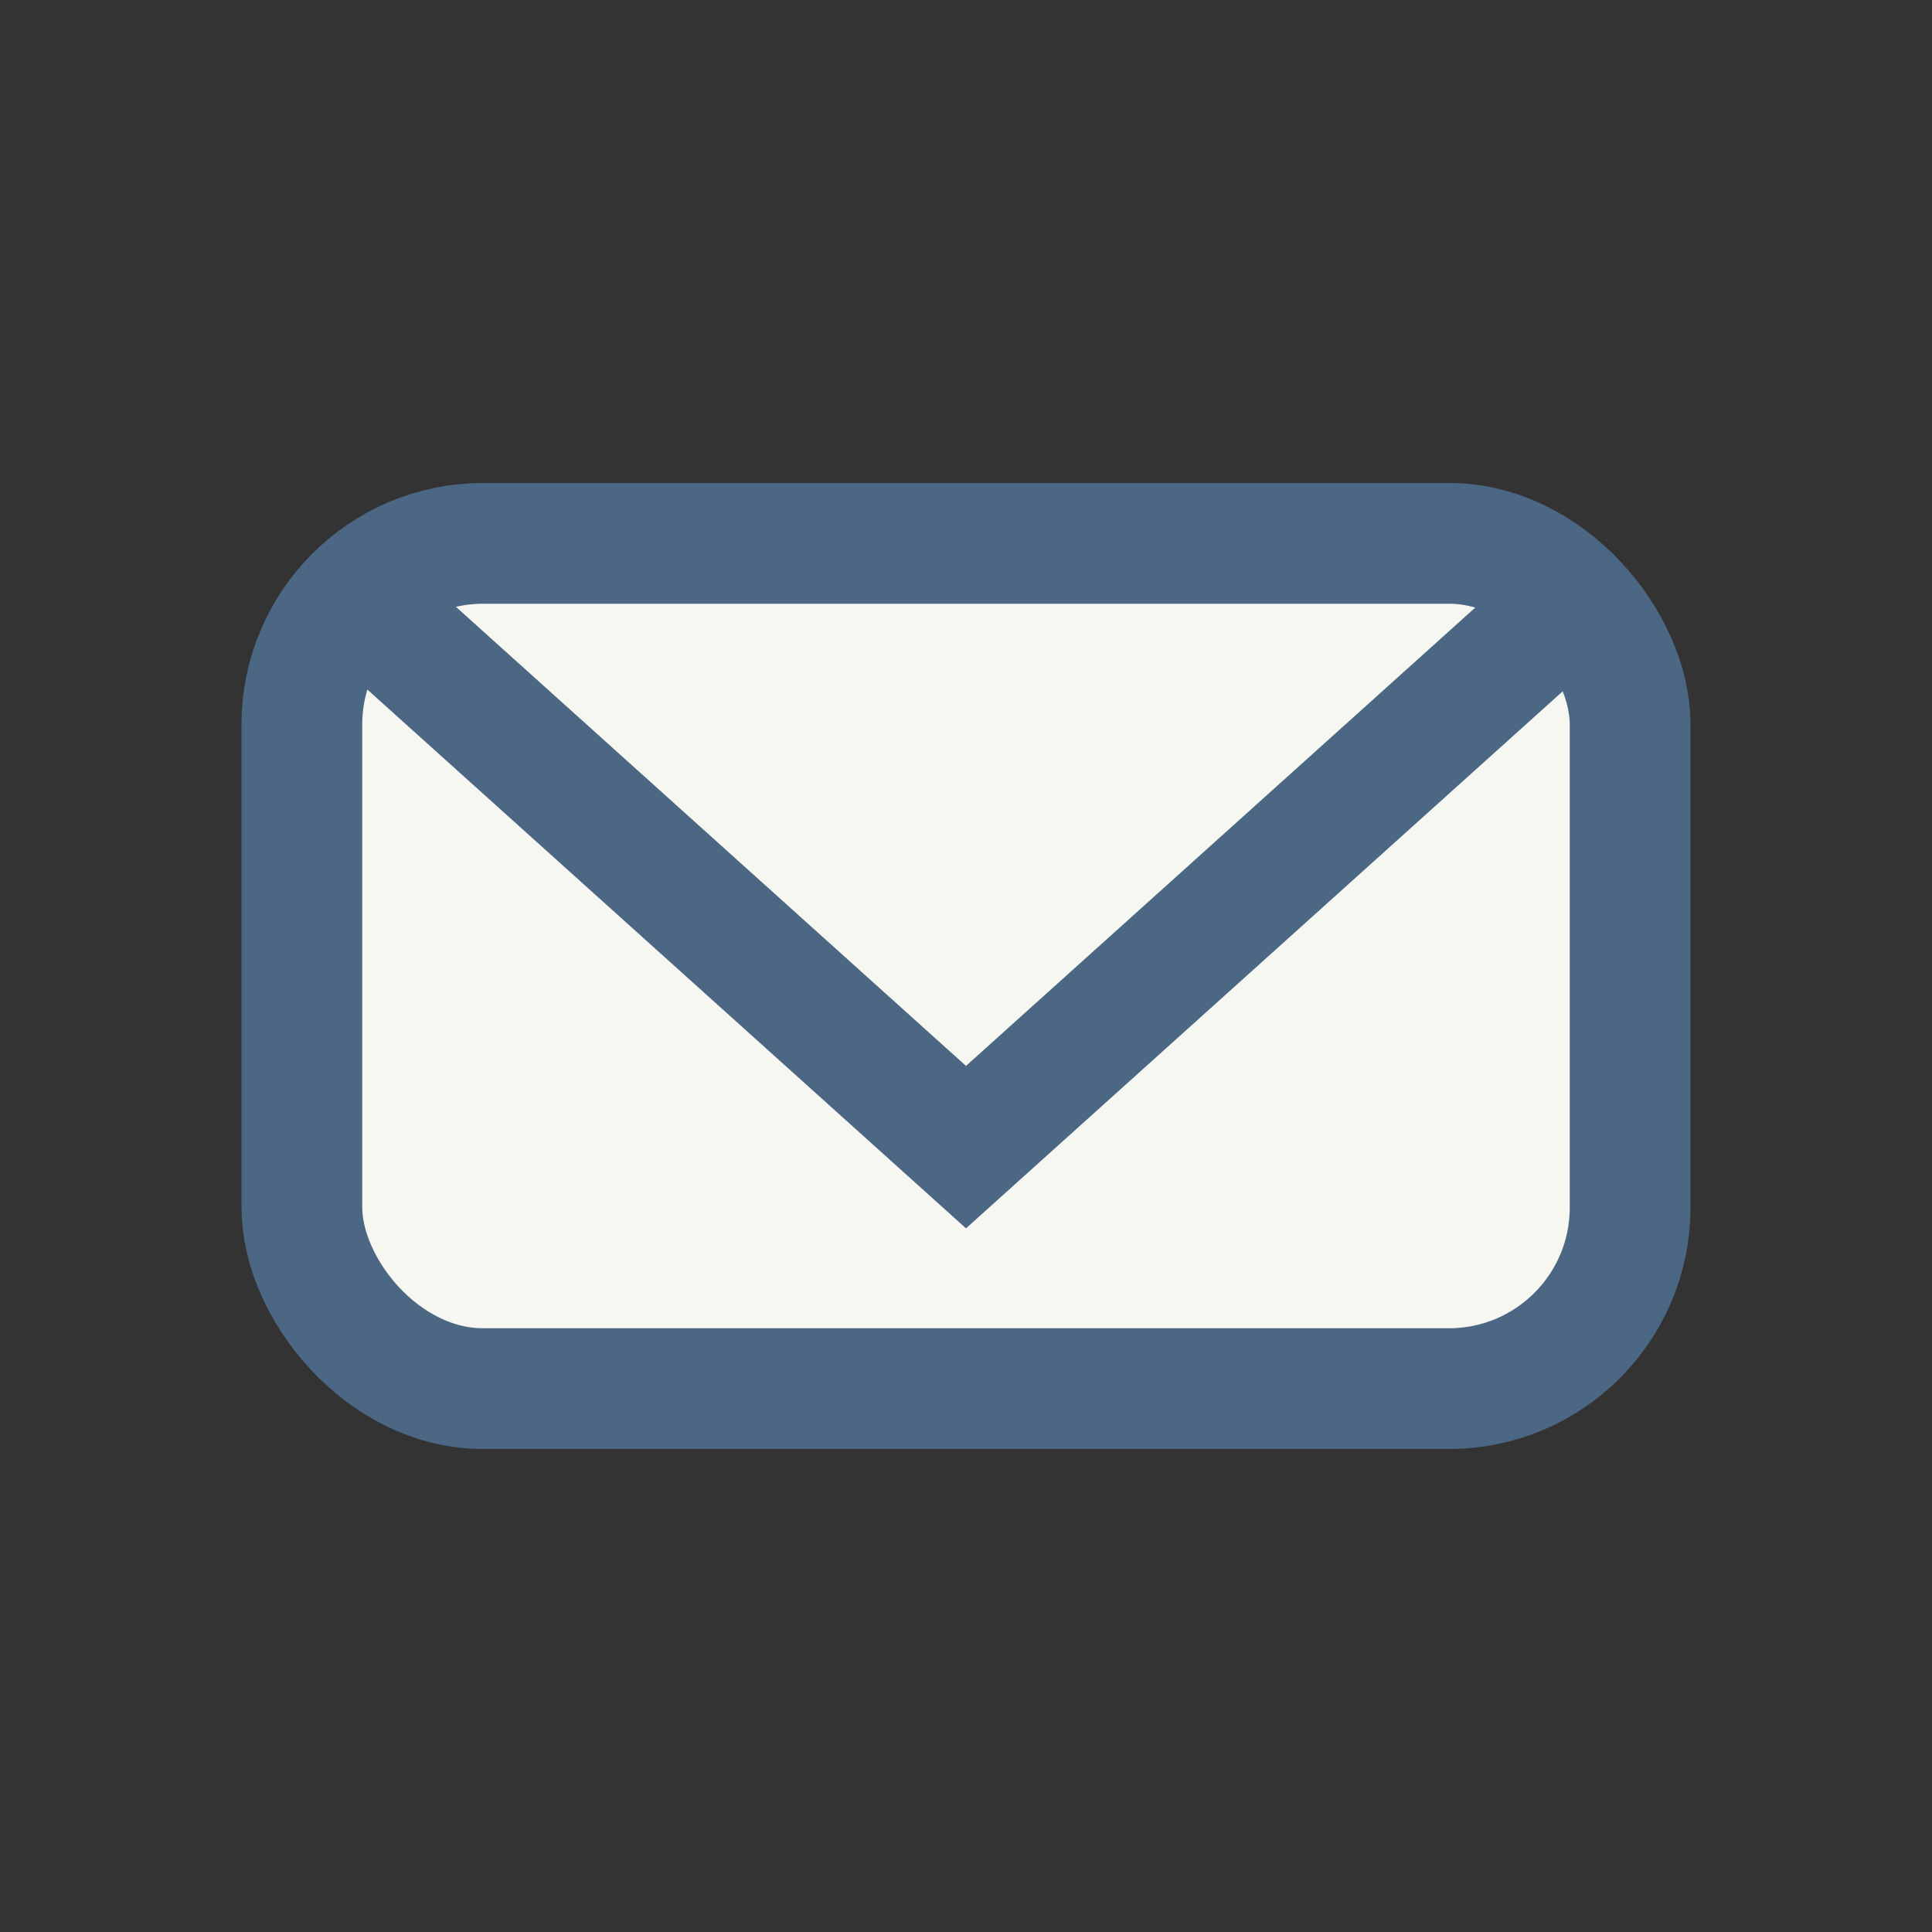
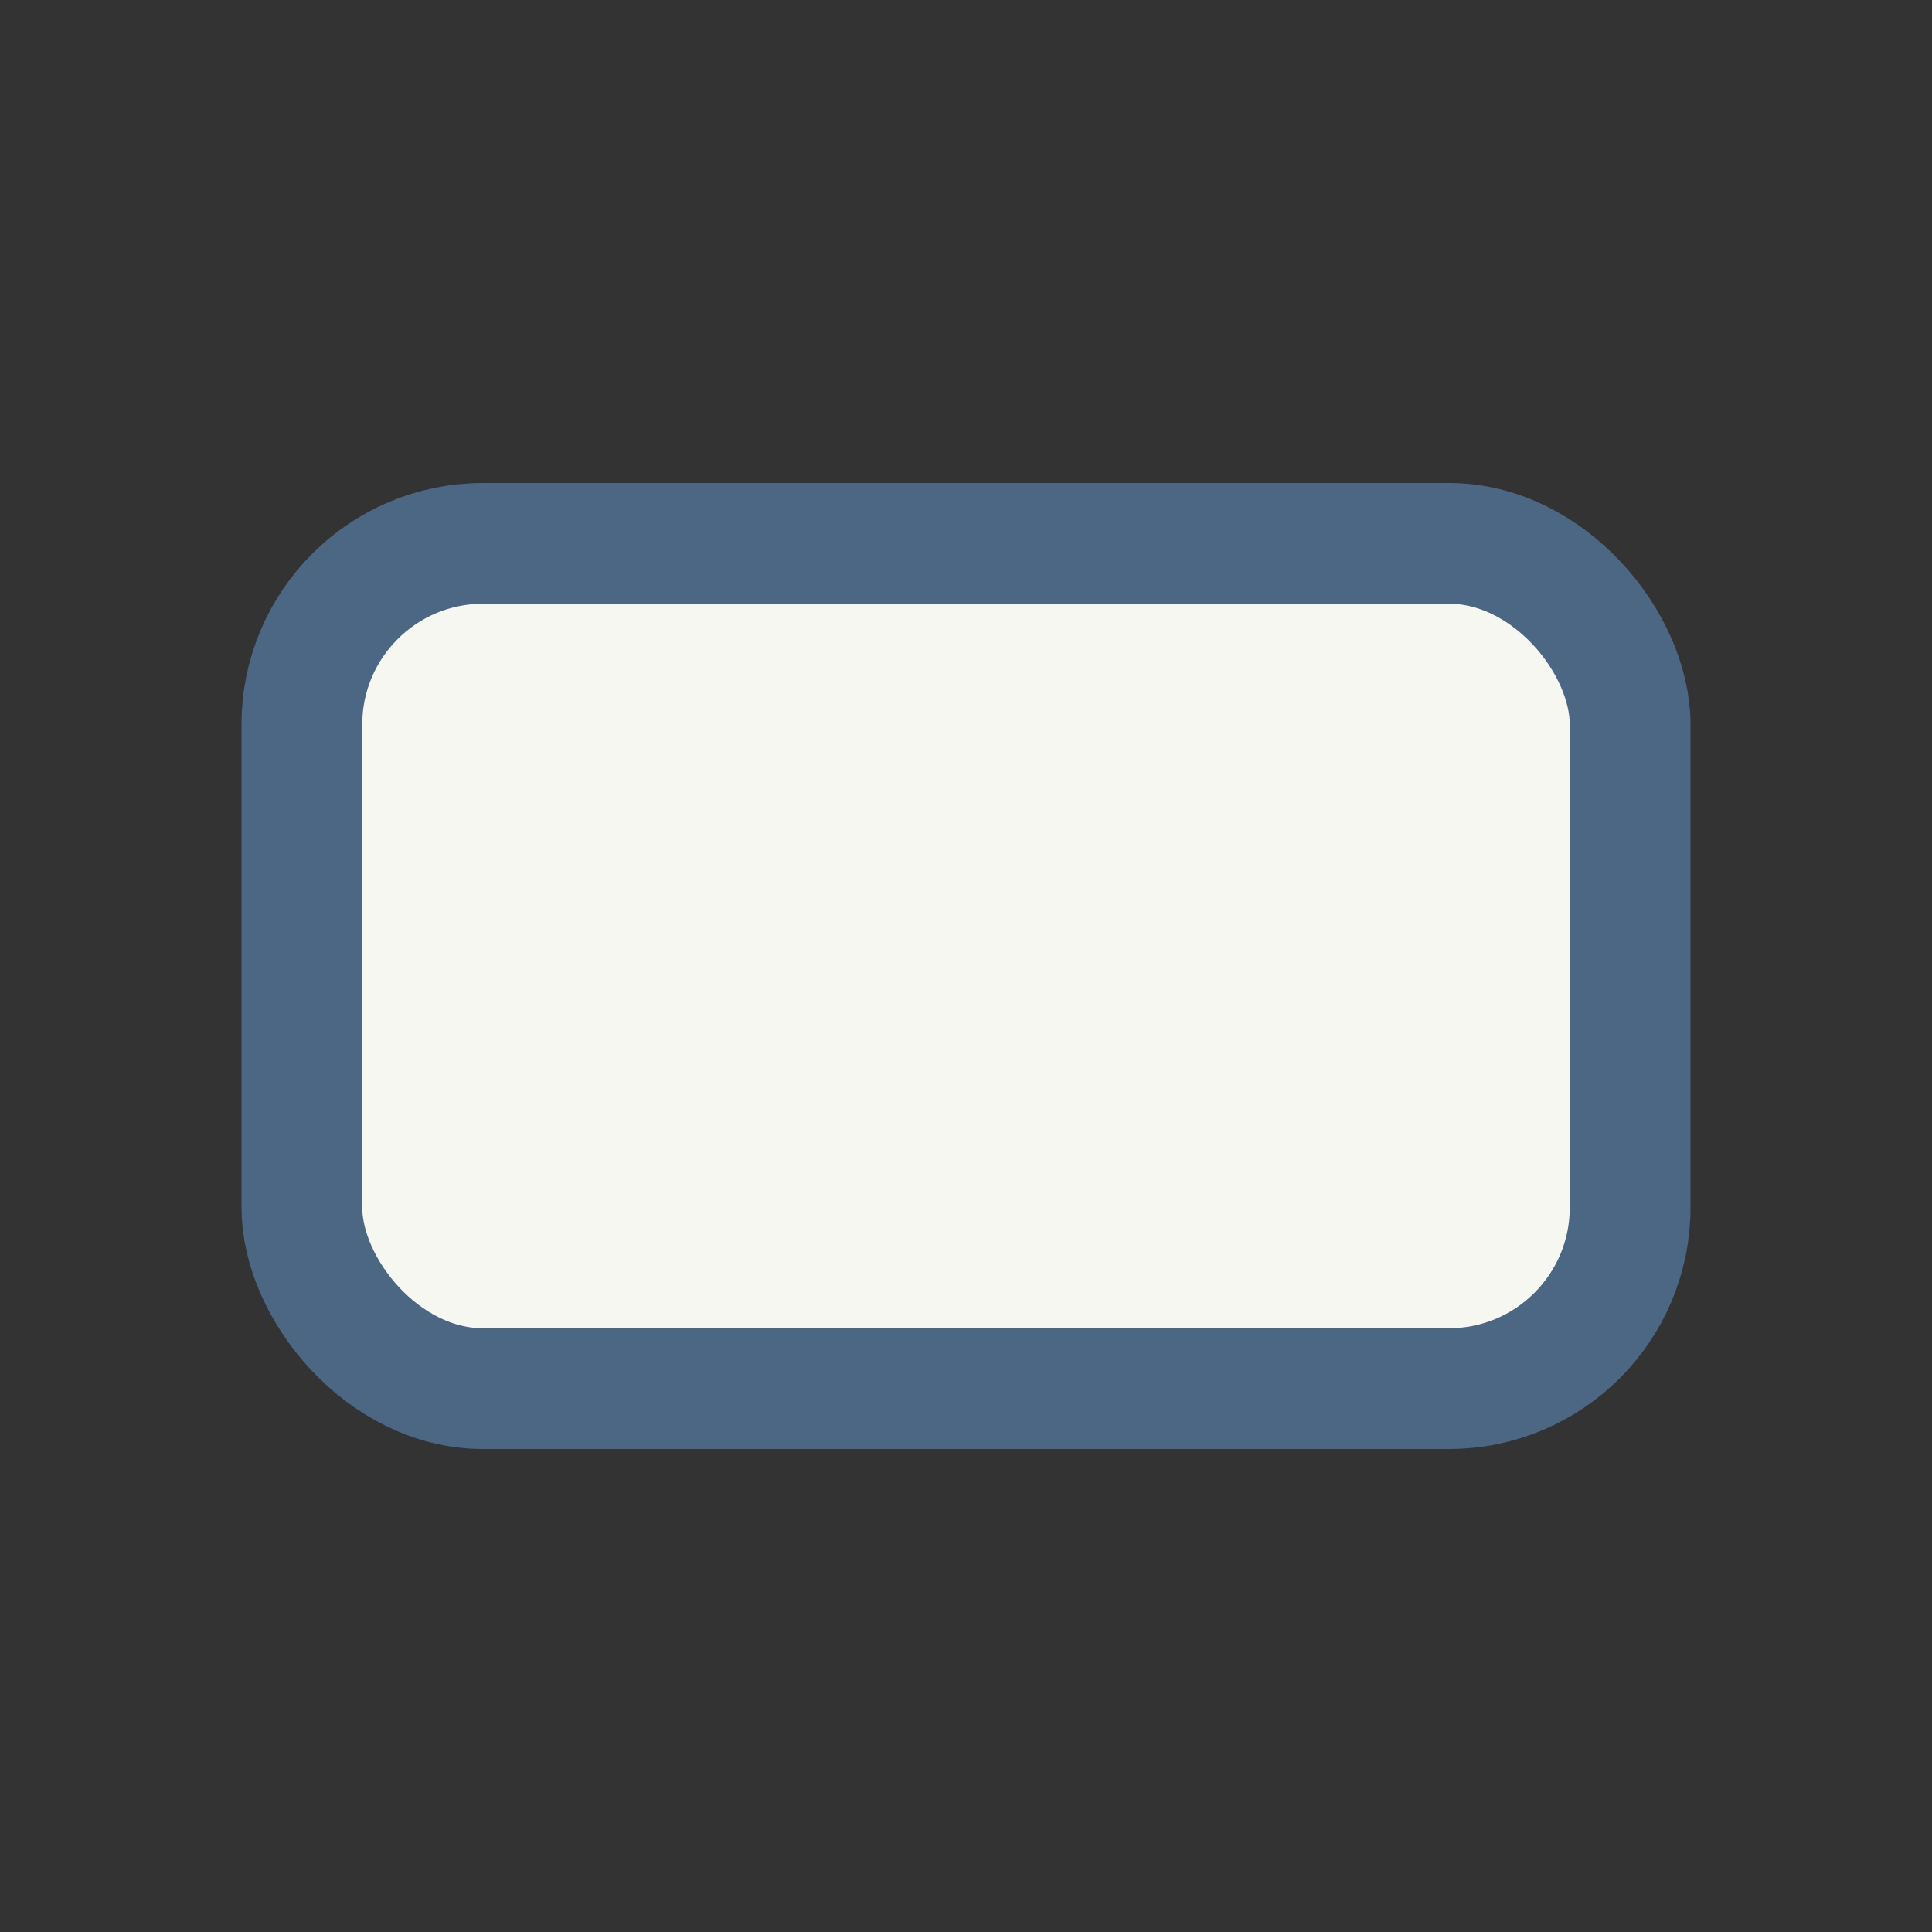
<svg xmlns="http://www.w3.org/2000/svg" width="32" height="32" viewBox="0 0 32 32">
  <rect x="0" y="0" width="32" height="32" fill="#333333" stroke="none" />
  <rect x="5" y="9" width="22" height="14" rx="3" fill="#F7F7F2" stroke="#4B6783" stroke-width="2" />
-   <path d="M6 10l10 9 10-9" fill="none" stroke="#4B6783" stroke-width="2" />
</svg>